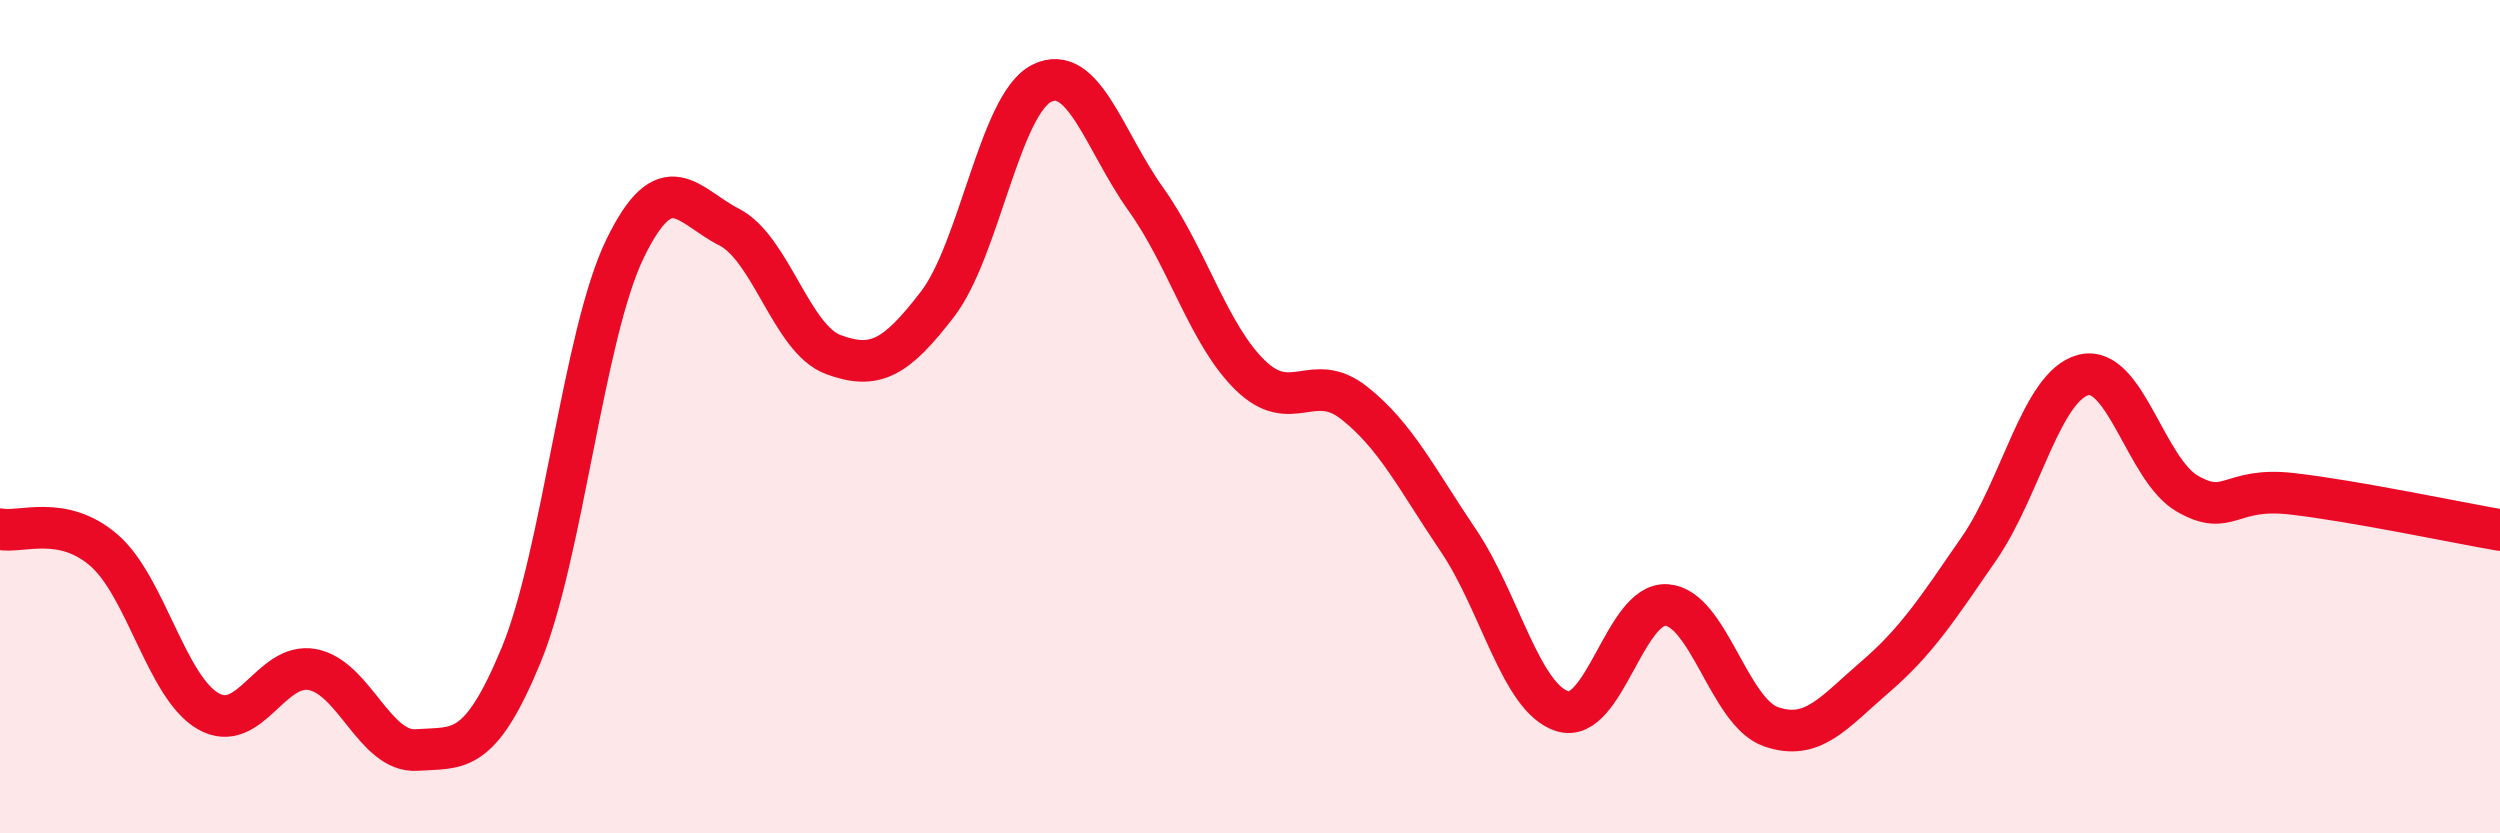
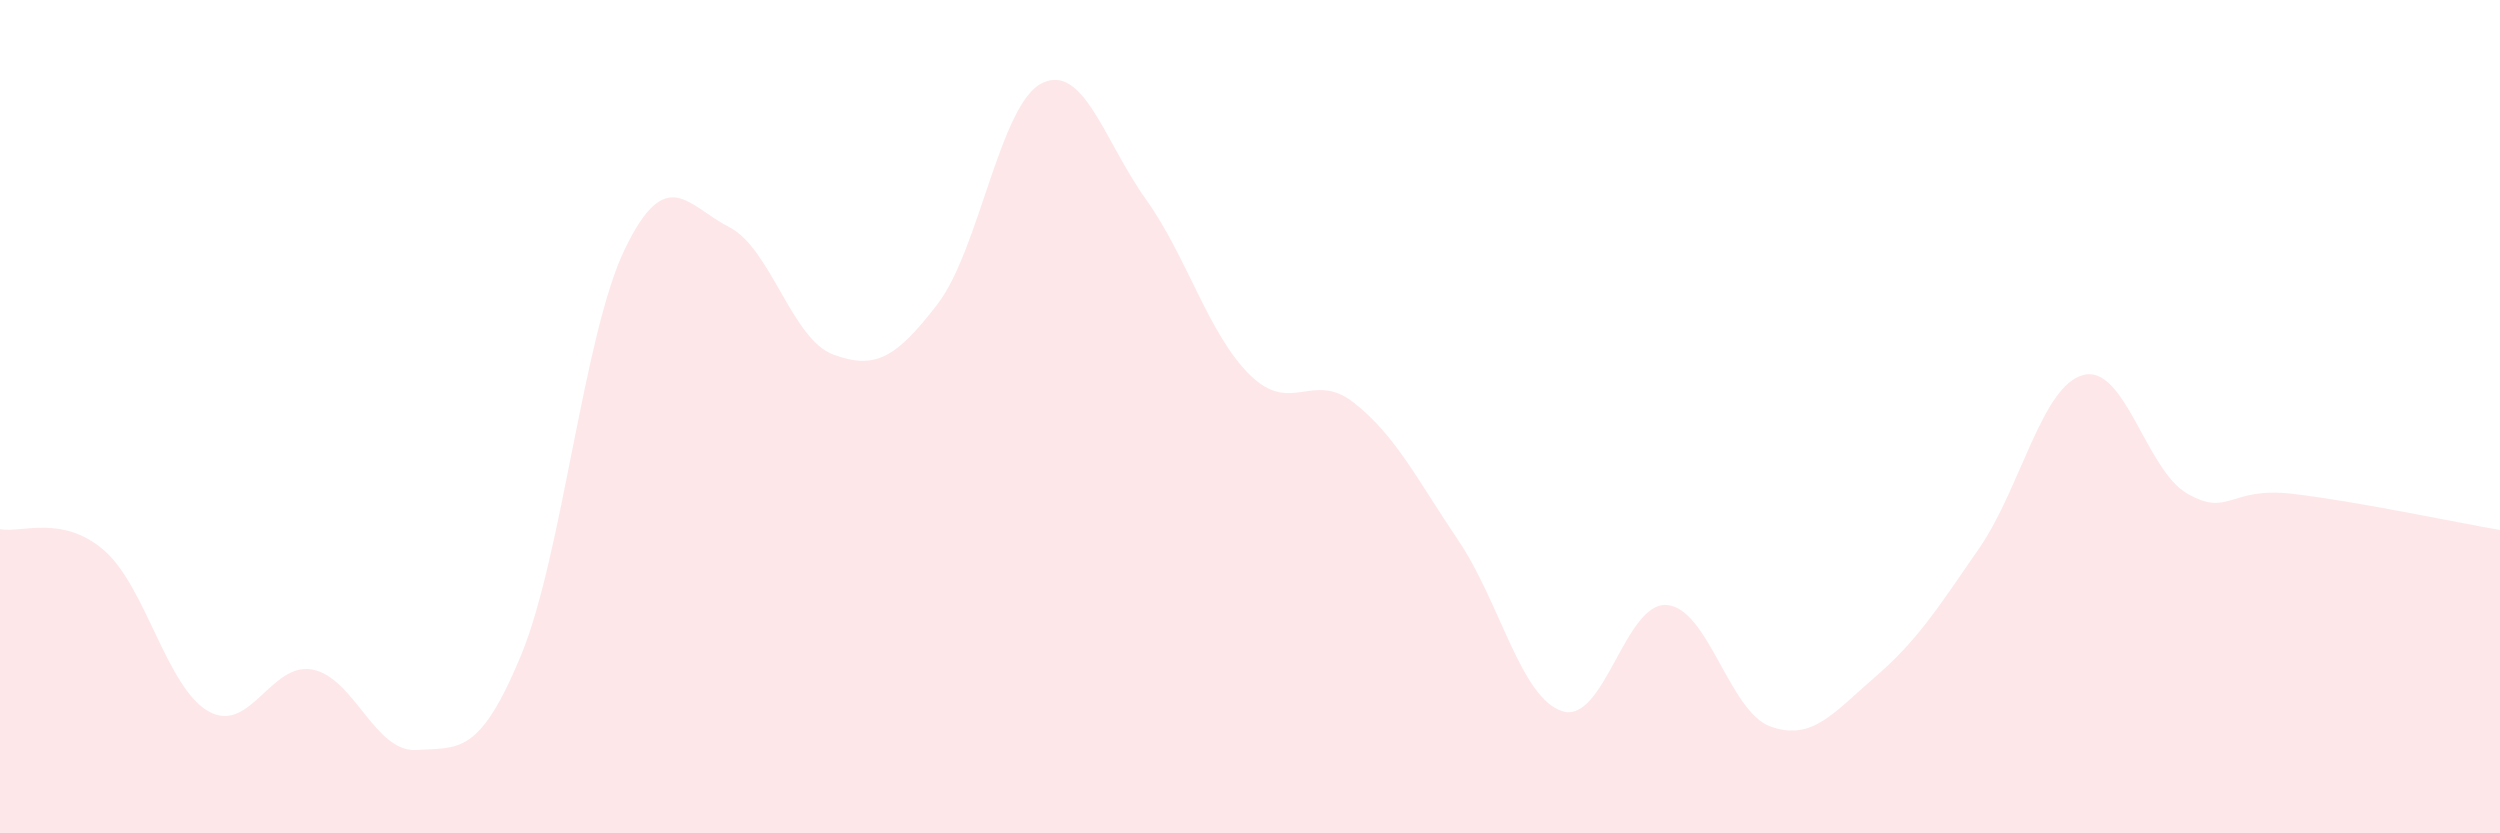
<svg xmlns="http://www.w3.org/2000/svg" width="60" height="20" viewBox="0 0 60 20">
  <path d="M 0,12.7 C 0.5,12.8 1.5,12.34 2.5,13.21 C 3.5,14.08 4,16.5 5,17.07 C 6,17.64 6.5,15.88 7.5,16.07 C 8.5,16.26 9,18.07 10,18 C 11,17.93 11.5,18.15 12.5,15.74 C 13.5,13.33 14,8.03 15,5.97 C 16,3.91 16.5,4.94 17.5,5.45 C 18.5,5.96 19,8.14 20,8.51 C 21,8.88 21.5,8.6 22.5,7.3 C 23.5,6 24,2.5 25,2 C 26,1.5 26.5,3.38 27.5,4.78 C 28.5,6.18 29,8.02 30,9 C 31,9.98 31.5,8.88 32.5,9.67 C 33.5,10.46 34,11.49 35,12.97 C 36,14.45 36.5,16.76 37.5,17.07 C 38.5,17.38 39,14.45 40,14.52 C 41,14.59 41.5,17.09 42.5,17.44 C 43.5,17.79 44,17.11 45,16.25 C 46,15.39 46.5,14.61 47.5,13.16 C 48.5,11.71 49,9.26 50,9 C 51,8.74 51.5,11.28 52.5,11.85 C 53.5,12.42 53.5,11.68 55,11.85 C 56.5,12.02 59,12.55 60,12.72L60 20L0 20Z" fill="#EB0A25" opacity="0.1" stroke-linecap="round" stroke-linejoin="round" />
-   <path d="M 0,12.7 C 0.5,12.8 1.5,12.34 2.5,13.21 C 3.5,14.08 4,16.5 5,17.07 C 6,17.64 6.5,15.88 7.5,16.07 C 8.5,16.26 9,18.07 10,18 C 11,17.93 11.5,18.15 12.5,15.74 C 13.5,13.33 14,8.03 15,5.97 C 16,3.91 16.5,4.94 17.5,5.45 C 18.5,5.96 19,8.14 20,8.51 C 21,8.88 21.5,8.6 22.5,7.3 C 23.5,6 24,2.5 25,2 C 26,1.5 26.5,3.38 27.5,4.78 C 28.5,6.18 29,8.02 30,9 C 31,9.98 31.5,8.88 32.5,9.67 C 33.5,10.46 34,11.49 35,12.97 C 36,14.45 36.5,16.76 37.5,17.07 C 38.5,17.38 39,14.45 40,14.52 C 41,14.59 41.5,17.09 42.5,17.44 C 43.5,17.79 44,17.11 45,16.25 C 46,15.39 46.5,14.61 47.5,13.16 C 48.5,11.71 49,9.26 50,9 C 51,8.74 51.5,11.28 52.5,11.85 C 53.5,12.42 53.5,11.68 55,11.85 C 56.5,12.02 59,12.55 60,12.72" stroke="#EB0A25" stroke-width="1" fill="none" stroke-linecap="round" stroke-linejoin="round" />
</svg>